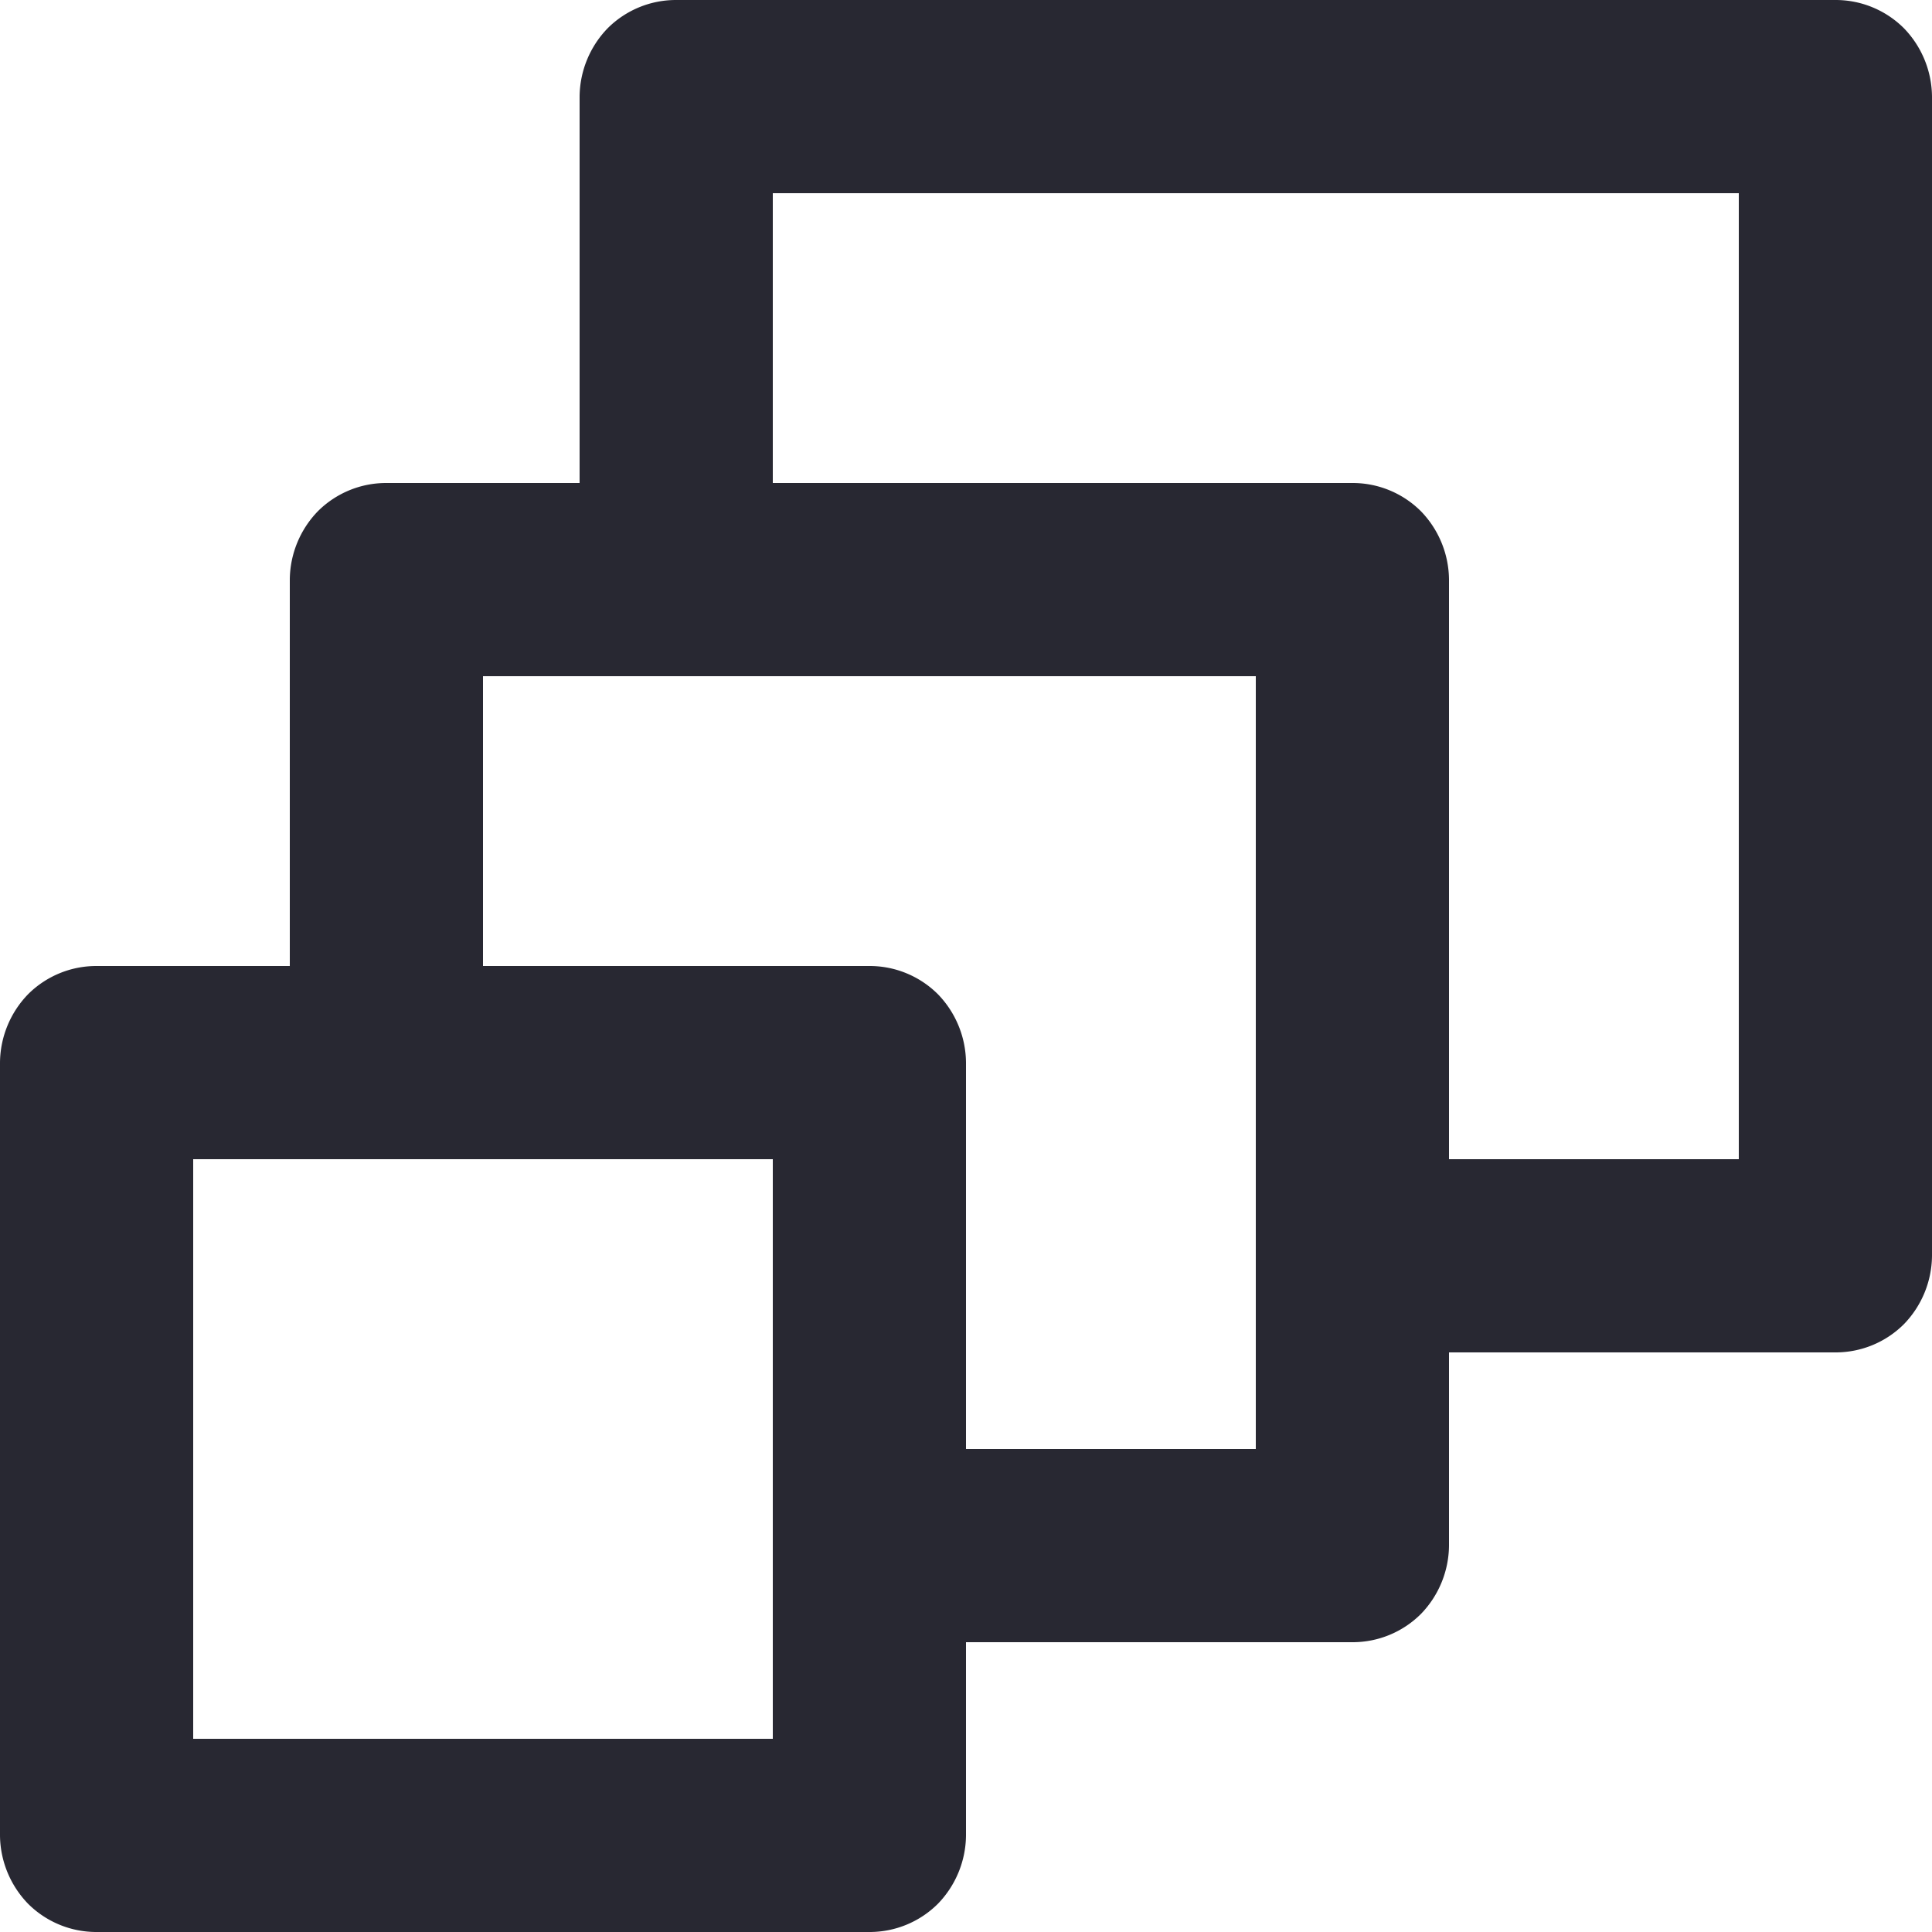
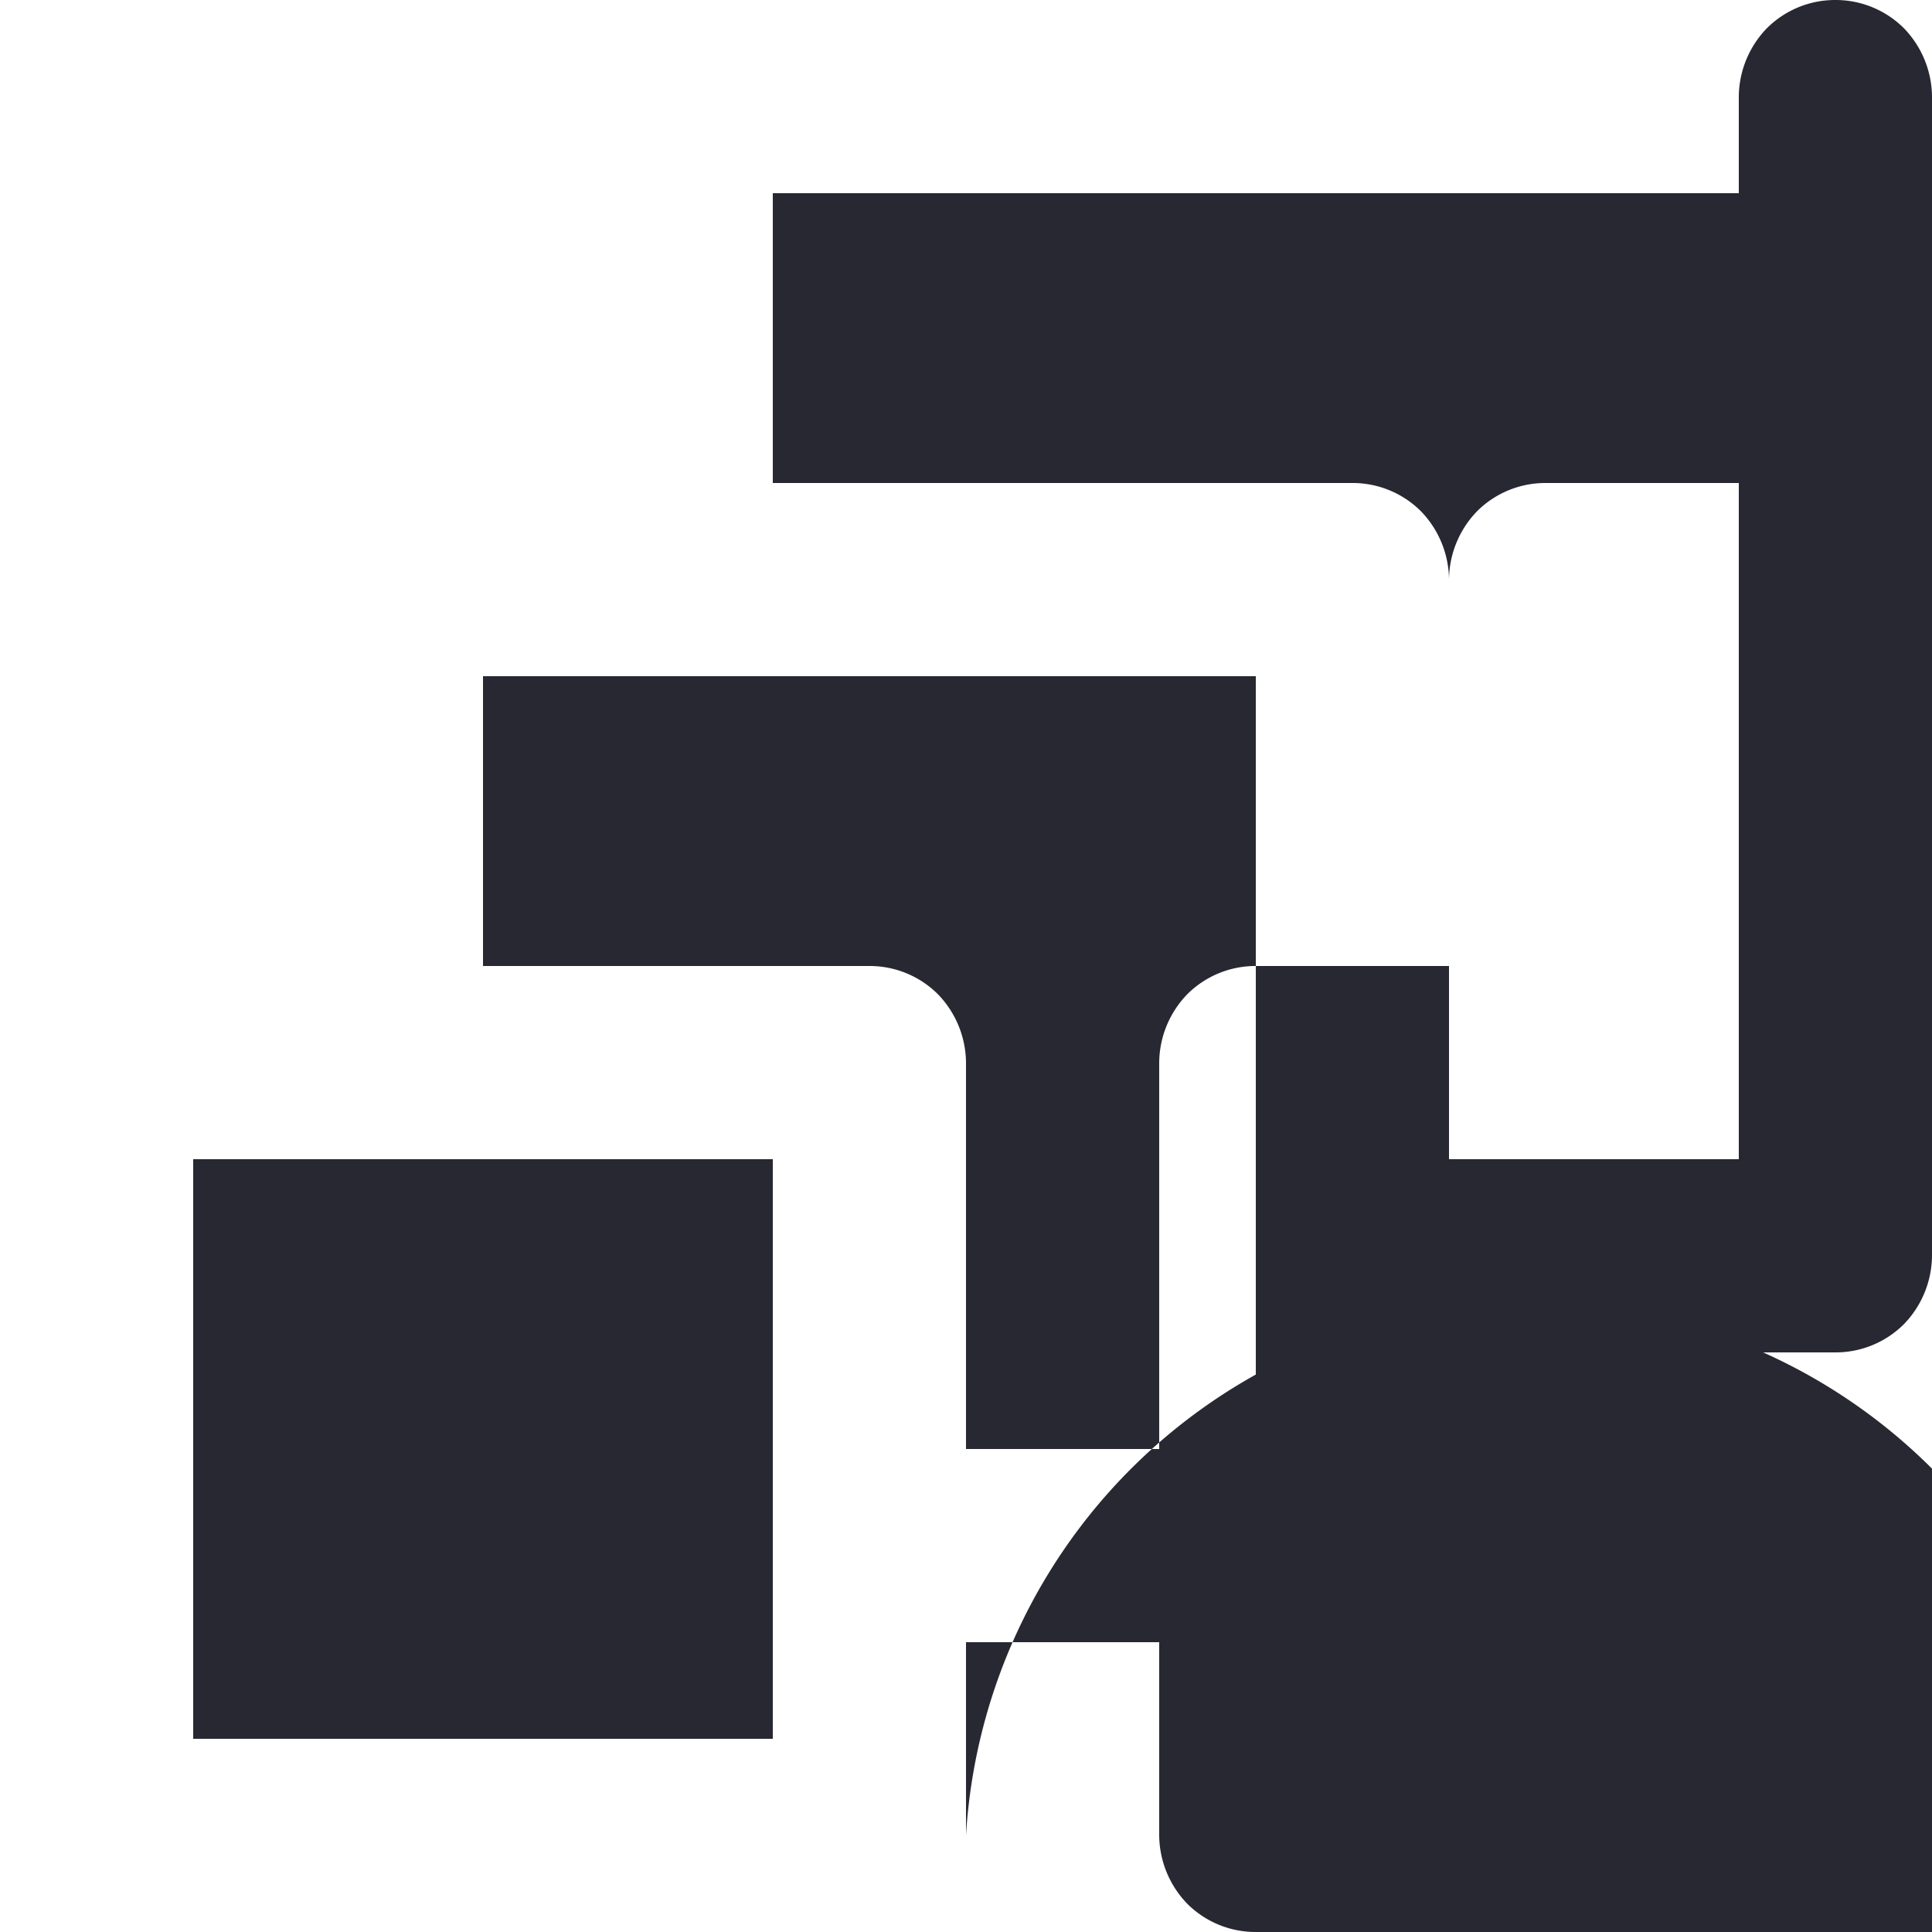
<svg xmlns="http://www.w3.org/2000/svg" width="20" height="20" viewBox="0 0 20 20">
-   <path id="Path_186734" data-name="Path 186734" d="M1795,562h-12a1,1,0,0,0-.71.293,1.029,1.029,0,0,0-.29.707v4h-2a1,1,0,0,0-.71.293,1.029,1.029,0,0,0-.29.707v4h-2a1,1,0,0,0-.71.293,1.029,1.029,0,0,0-.29.707v8a1.029,1.029,0,0,0,.29.707,1,1,0,0,0,.71.293h8a1,1,0,0,0,.71-.293A1.029,1.029,0,0,0,1786,581v-2h4a1,1,0,0,0,.71-.293A1.029,1.029,0,0,0,1791,578v-2h4a1,1,0,0,0,.71-.293A1.029,1.029,0,0,0,1796,575V563a1.029,1.029,0,0,0-.29-.707A1,1,0,0,0,1795,562Zm-11,18h-6v-6h6Zm5-3h-3v-4a1.029,1.029,0,0,0-.29-.707A1,1,0,0,0,1785,572h-4v-3h8Zm5-3h-3v-6a1.029,1.029,0,0,0-.29-.707A1,1,0,0,0,1790,567h-6v-3h10Z" transform="translate(-1776 -562)" fill="#282832" />
+   <path id="Path_186734" data-name="Path 186734" d="M1795,562a1,1,0,0,0-.71.293,1.029,1.029,0,0,0-.29.707v4h-2a1,1,0,0,0-.71.293,1.029,1.029,0,0,0-.29.707v4h-2a1,1,0,0,0-.71.293,1.029,1.029,0,0,0-.29.707v8a1.029,1.029,0,0,0,.29.707,1,1,0,0,0,.71.293h8a1,1,0,0,0,.71-.293A1.029,1.029,0,0,0,1786,581v-2h4a1,1,0,0,0,.71-.293A1.029,1.029,0,0,0,1791,578v-2h4a1,1,0,0,0,.71-.293A1.029,1.029,0,0,0,1796,575V563a1.029,1.029,0,0,0-.29-.707A1,1,0,0,0,1795,562Zm-11,18h-6v-6h6Zm5-3h-3v-4a1.029,1.029,0,0,0-.29-.707A1,1,0,0,0,1785,572h-4v-3h8Zm5-3h-3v-6a1.029,1.029,0,0,0-.29-.707A1,1,0,0,0,1790,567h-6v-3h10Z" transform="translate(-1776 -562)" fill="#282832" />
</svg>